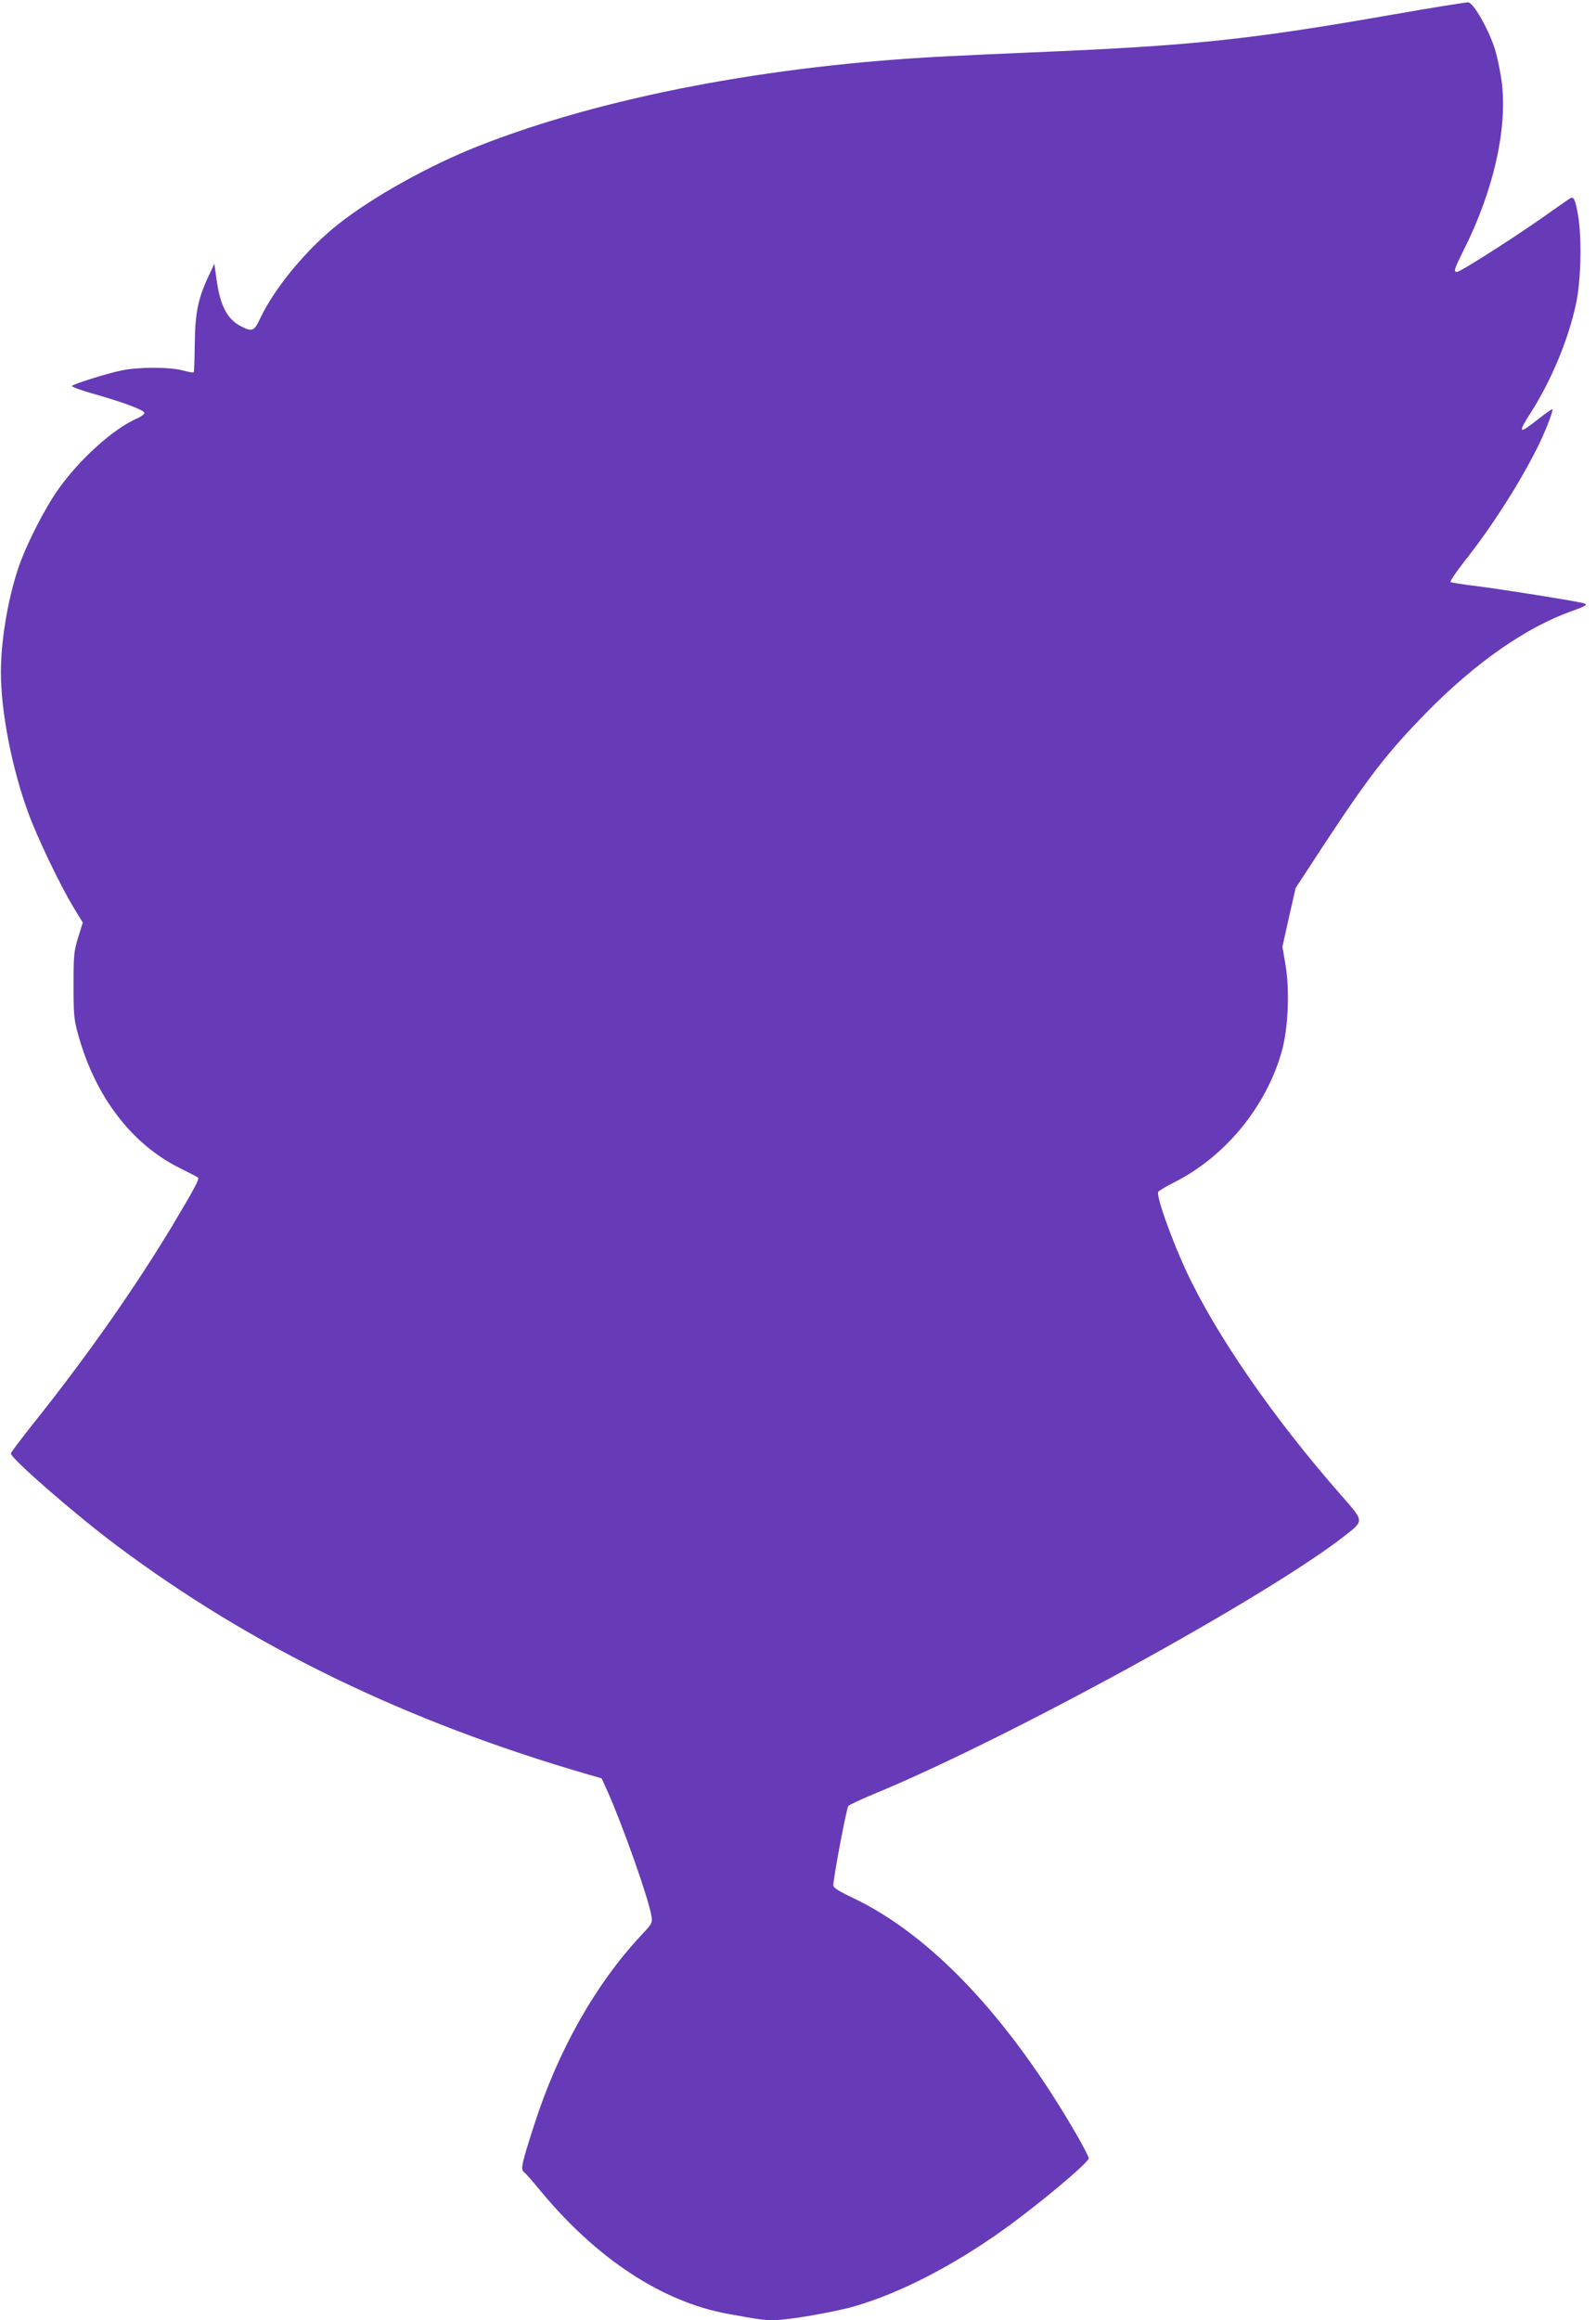
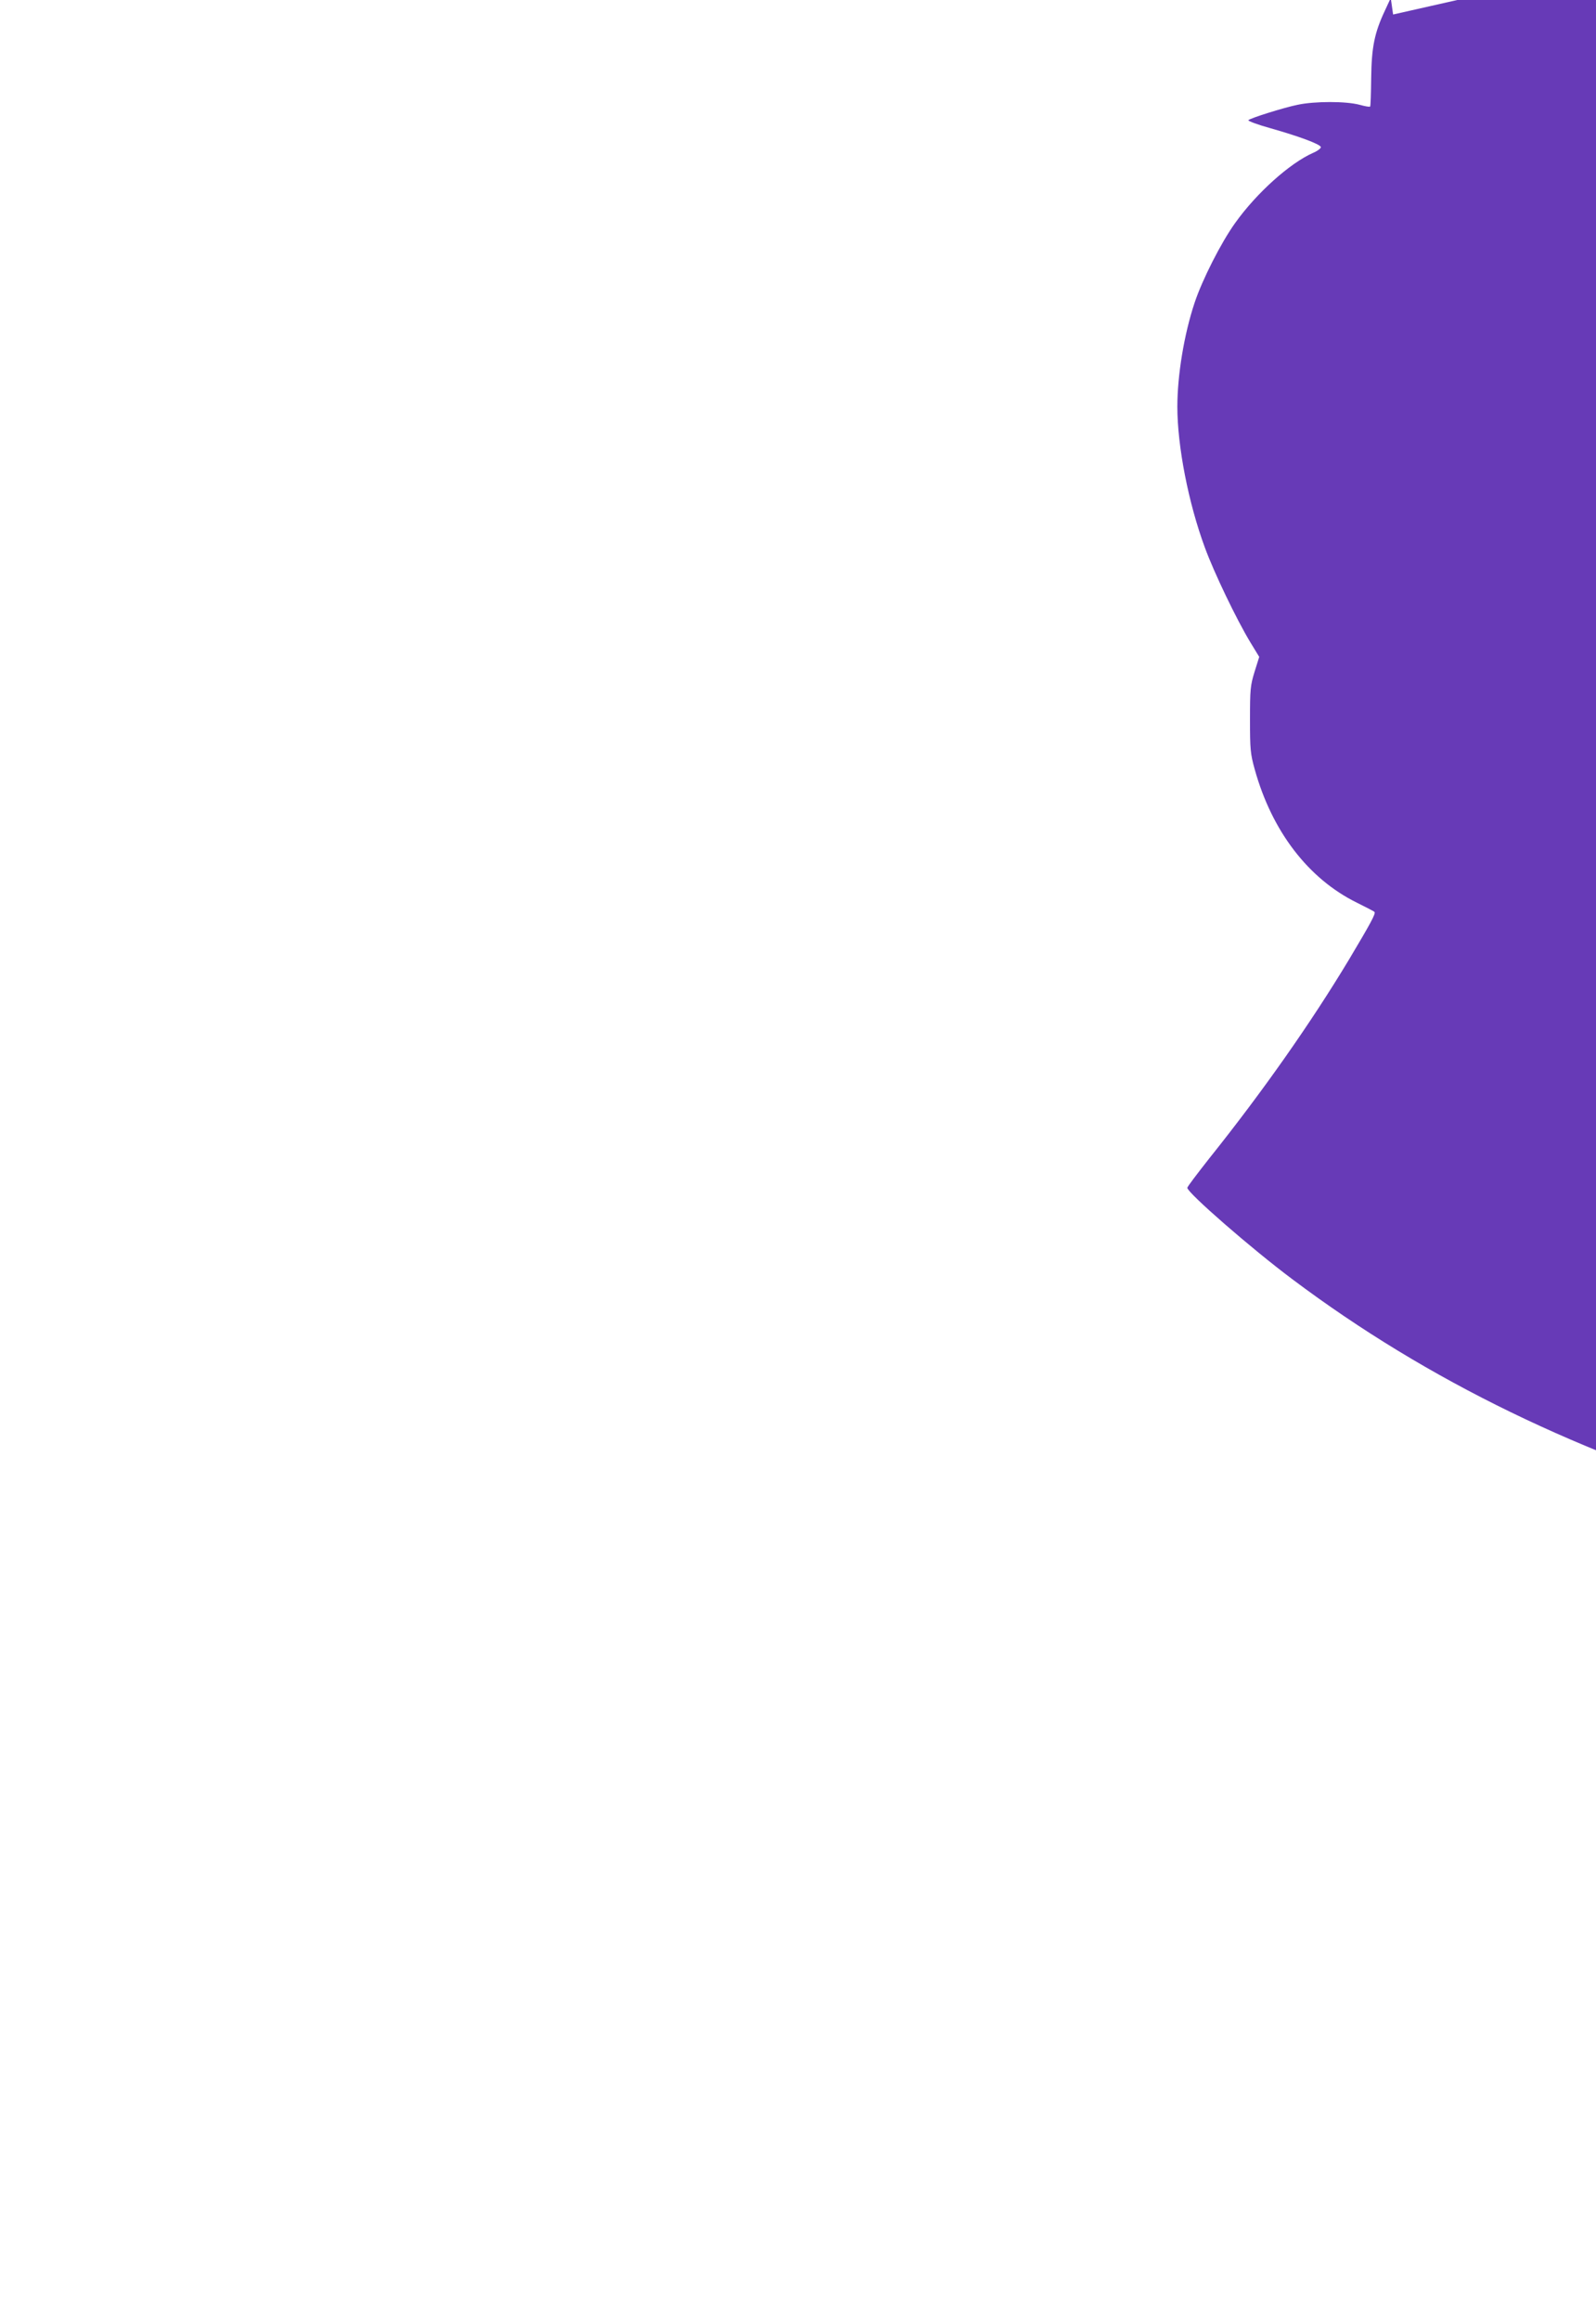
<svg xmlns="http://www.w3.org/2000/svg" version="1.0" width="881pt" height="1280pt" viewBox="0 0 881 1280" preserveAspectRatio="xMidYMid meet">
  <g transform="translate(0,1280) scale(0.1,-0.1)" fill="#673ab7" stroke="none">
-     <path d="M7690 12720 c-804 -141 -1116 -173 -2015 -210 -137 -6 -342 -15 -455 -21 -974 -49 -1892 -225 -2575 -493 -274 -108 -584 -280 -778 -433 -173 -136 -352 -352 -431 -520 -33 -71 -44 -75 -106 -43 -75 38 -114 112 -134 254 l-13 91 -32 -69 c-58 -123 -74 -203 -76 -373 -1 -84 -3 -155 -6 -157 -3 -3 -29 2 -59 10 -74 20 -245 20 -341 0 -81 -17 -259 -73 -272 -85 -4 -4 51 -25 124 -45 158 -45 271 -87 276 -103 2 -6 -16 -21 -42 -32 -129 -57 -312 -221 -430 -386 -78 -108 -183 -315 -225 -442 -58 -174 -95 -400 -95 -573 0 -217 61 -531 152 -777 50 -137 174 -395 250 -521 l50 -82 -26 -83 c-23 -75 -25 -97 -25 -262 0 -164 2 -189 26 -275 95 -342 296 -604 564 -736 50 -25 94 -47 97 -51 9 -8 -22 -64 -140 -262 -210 -349 -476 -728 -772 -1098 -66 -84 -121 -156 -121 -162 0 -27 353 -335 582 -506 744 -558 1599 -973 2606 -1265 l73 -21 30 -66 c87 -194 230 -599 245 -694 6 -37 4 -42 -56 -105 -254 -272 -461 -639 -592 -1049 -69 -214 -75 -242 -56 -258 9 -6 49 -52 90 -102 311 -376 673 -614 1035 -680 175 -32 197 -35 255 -35 76 0 328 43 443 76 248 71 543 222 824 423 196 140 471 371 471 394 0 7 -28 62 -63 123 -376 652 -808 1110 -1242 1315 -74 35 -105 55 -105 67 0 43 73 428 83 439 7 7 66 34 132 62 752 309 2195 1101 2618 1436 96 76 96 73 -30 216 -375 427 -691 885 -856 1239 -80 173 -164 408 -154 434 3 6 42 30 88 53 282 141 510 419 595 725 35 127 44 333 20 475 l-17 100 36 162 37 162 155 237 c249 378 350 509 567 731 270 275 552 472 806 561 78 28 89 36 58 43 -56 14 -456 77 -583 93 -77 9 -143 20 -148 23 -4 4 30 54 75 112 147 185 301 424 402 625 42 83 86 194 86 216 0 4 -34 -19 -76 -52 -112 -89 -119 -83 -43 35 115 181 208 406 250 605 26 126 31 350 11 476 -16 95 -25 113 -46 99 -9 -5 -84 -58 -168 -117 -179 -124 -438 -288 -455 -288 -21 0 -16 15 38 123 161 321 239 658 210 914 -7 59 -25 148 -41 198 -36 109 -116 249 -145 252 -11 1 -198 -29 -415 -67z" />
+     <path d="M7690 12720 l-13 91 -32 -69 c-58 -123 -74 -203 -76 -373 -1 -84 -3 -155 -6 -157 -3 -3 -29 2 -59 10 -74 20 -245 20 -341 0 -81 -17 -259 -73 -272 -85 -4 -4 51 -25 124 -45 158 -45 271 -87 276 -103 2 -6 -16 -21 -42 -32 -129 -57 -312 -221 -430 -386 -78 -108 -183 -315 -225 -442 -58 -174 -95 -400 -95 -573 0 -217 61 -531 152 -777 50 -137 174 -395 250 -521 l50 -82 -26 -83 c-23 -75 -25 -97 -25 -262 0 -164 2 -189 26 -275 95 -342 296 -604 564 -736 50 -25 94 -47 97 -51 9 -8 -22 -64 -140 -262 -210 -349 -476 -728 -772 -1098 -66 -84 -121 -156 -121 -162 0 -27 353 -335 582 -506 744 -558 1599 -973 2606 -1265 l73 -21 30 -66 c87 -194 230 -599 245 -694 6 -37 4 -42 -56 -105 -254 -272 -461 -639 -592 -1049 -69 -214 -75 -242 -56 -258 9 -6 49 -52 90 -102 311 -376 673 -614 1035 -680 175 -32 197 -35 255 -35 76 0 328 43 443 76 248 71 543 222 824 423 196 140 471 371 471 394 0 7 -28 62 -63 123 -376 652 -808 1110 -1242 1315 -74 35 -105 55 -105 67 0 43 73 428 83 439 7 7 66 34 132 62 752 309 2195 1101 2618 1436 96 76 96 73 -30 216 -375 427 -691 885 -856 1239 -80 173 -164 408 -154 434 3 6 42 30 88 53 282 141 510 419 595 725 35 127 44 333 20 475 l-17 100 36 162 37 162 155 237 c249 378 350 509 567 731 270 275 552 472 806 561 78 28 89 36 58 43 -56 14 -456 77 -583 93 -77 9 -143 20 -148 23 -4 4 30 54 75 112 147 185 301 424 402 625 42 83 86 194 86 216 0 4 -34 -19 -76 -52 -112 -89 -119 -83 -43 35 115 181 208 406 250 605 26 126 31 350 11 476 -16 95 -25 113 -46 99 -9 -5 -84 -58 -168 -117 -179 -124 -438 -288 -455 -288 -21 0 -16 15 38 123 161 321 239 658 210 914 -7 59 -25 148 -41 198 -36 109 -116 249 -145 252 -11 1 -198 -29 -415 -67z" />
  </g>
</svg>